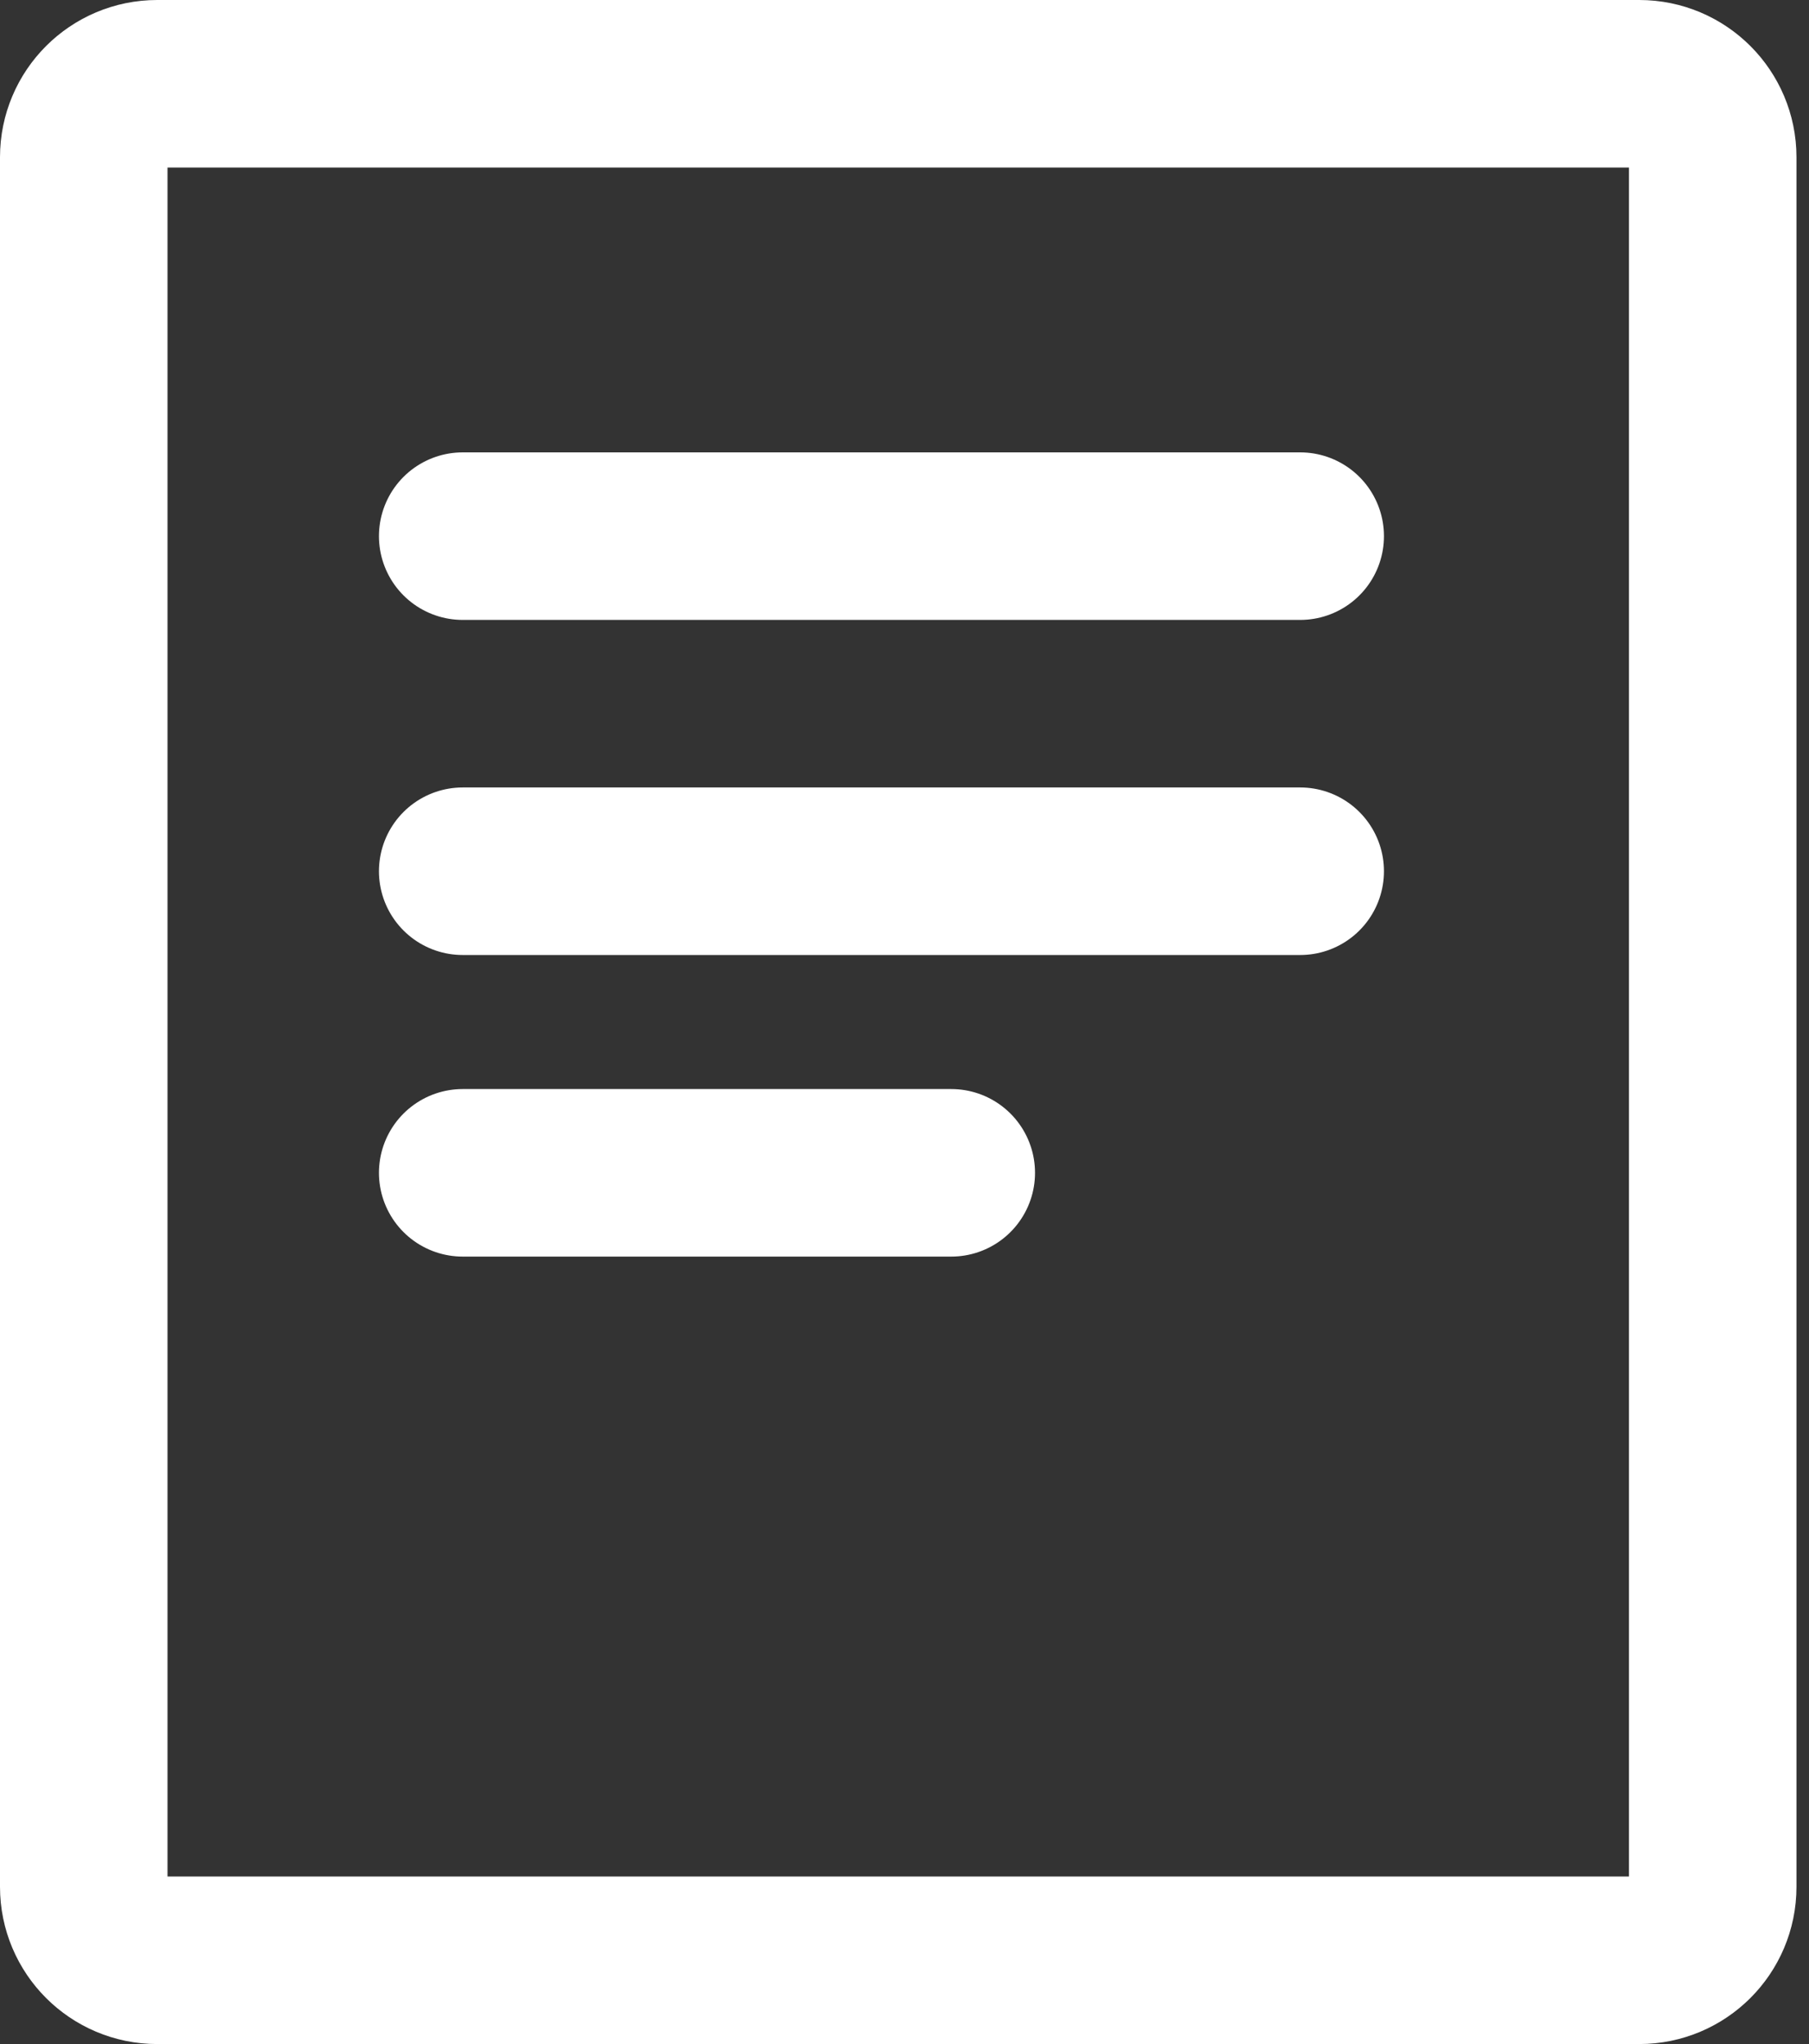
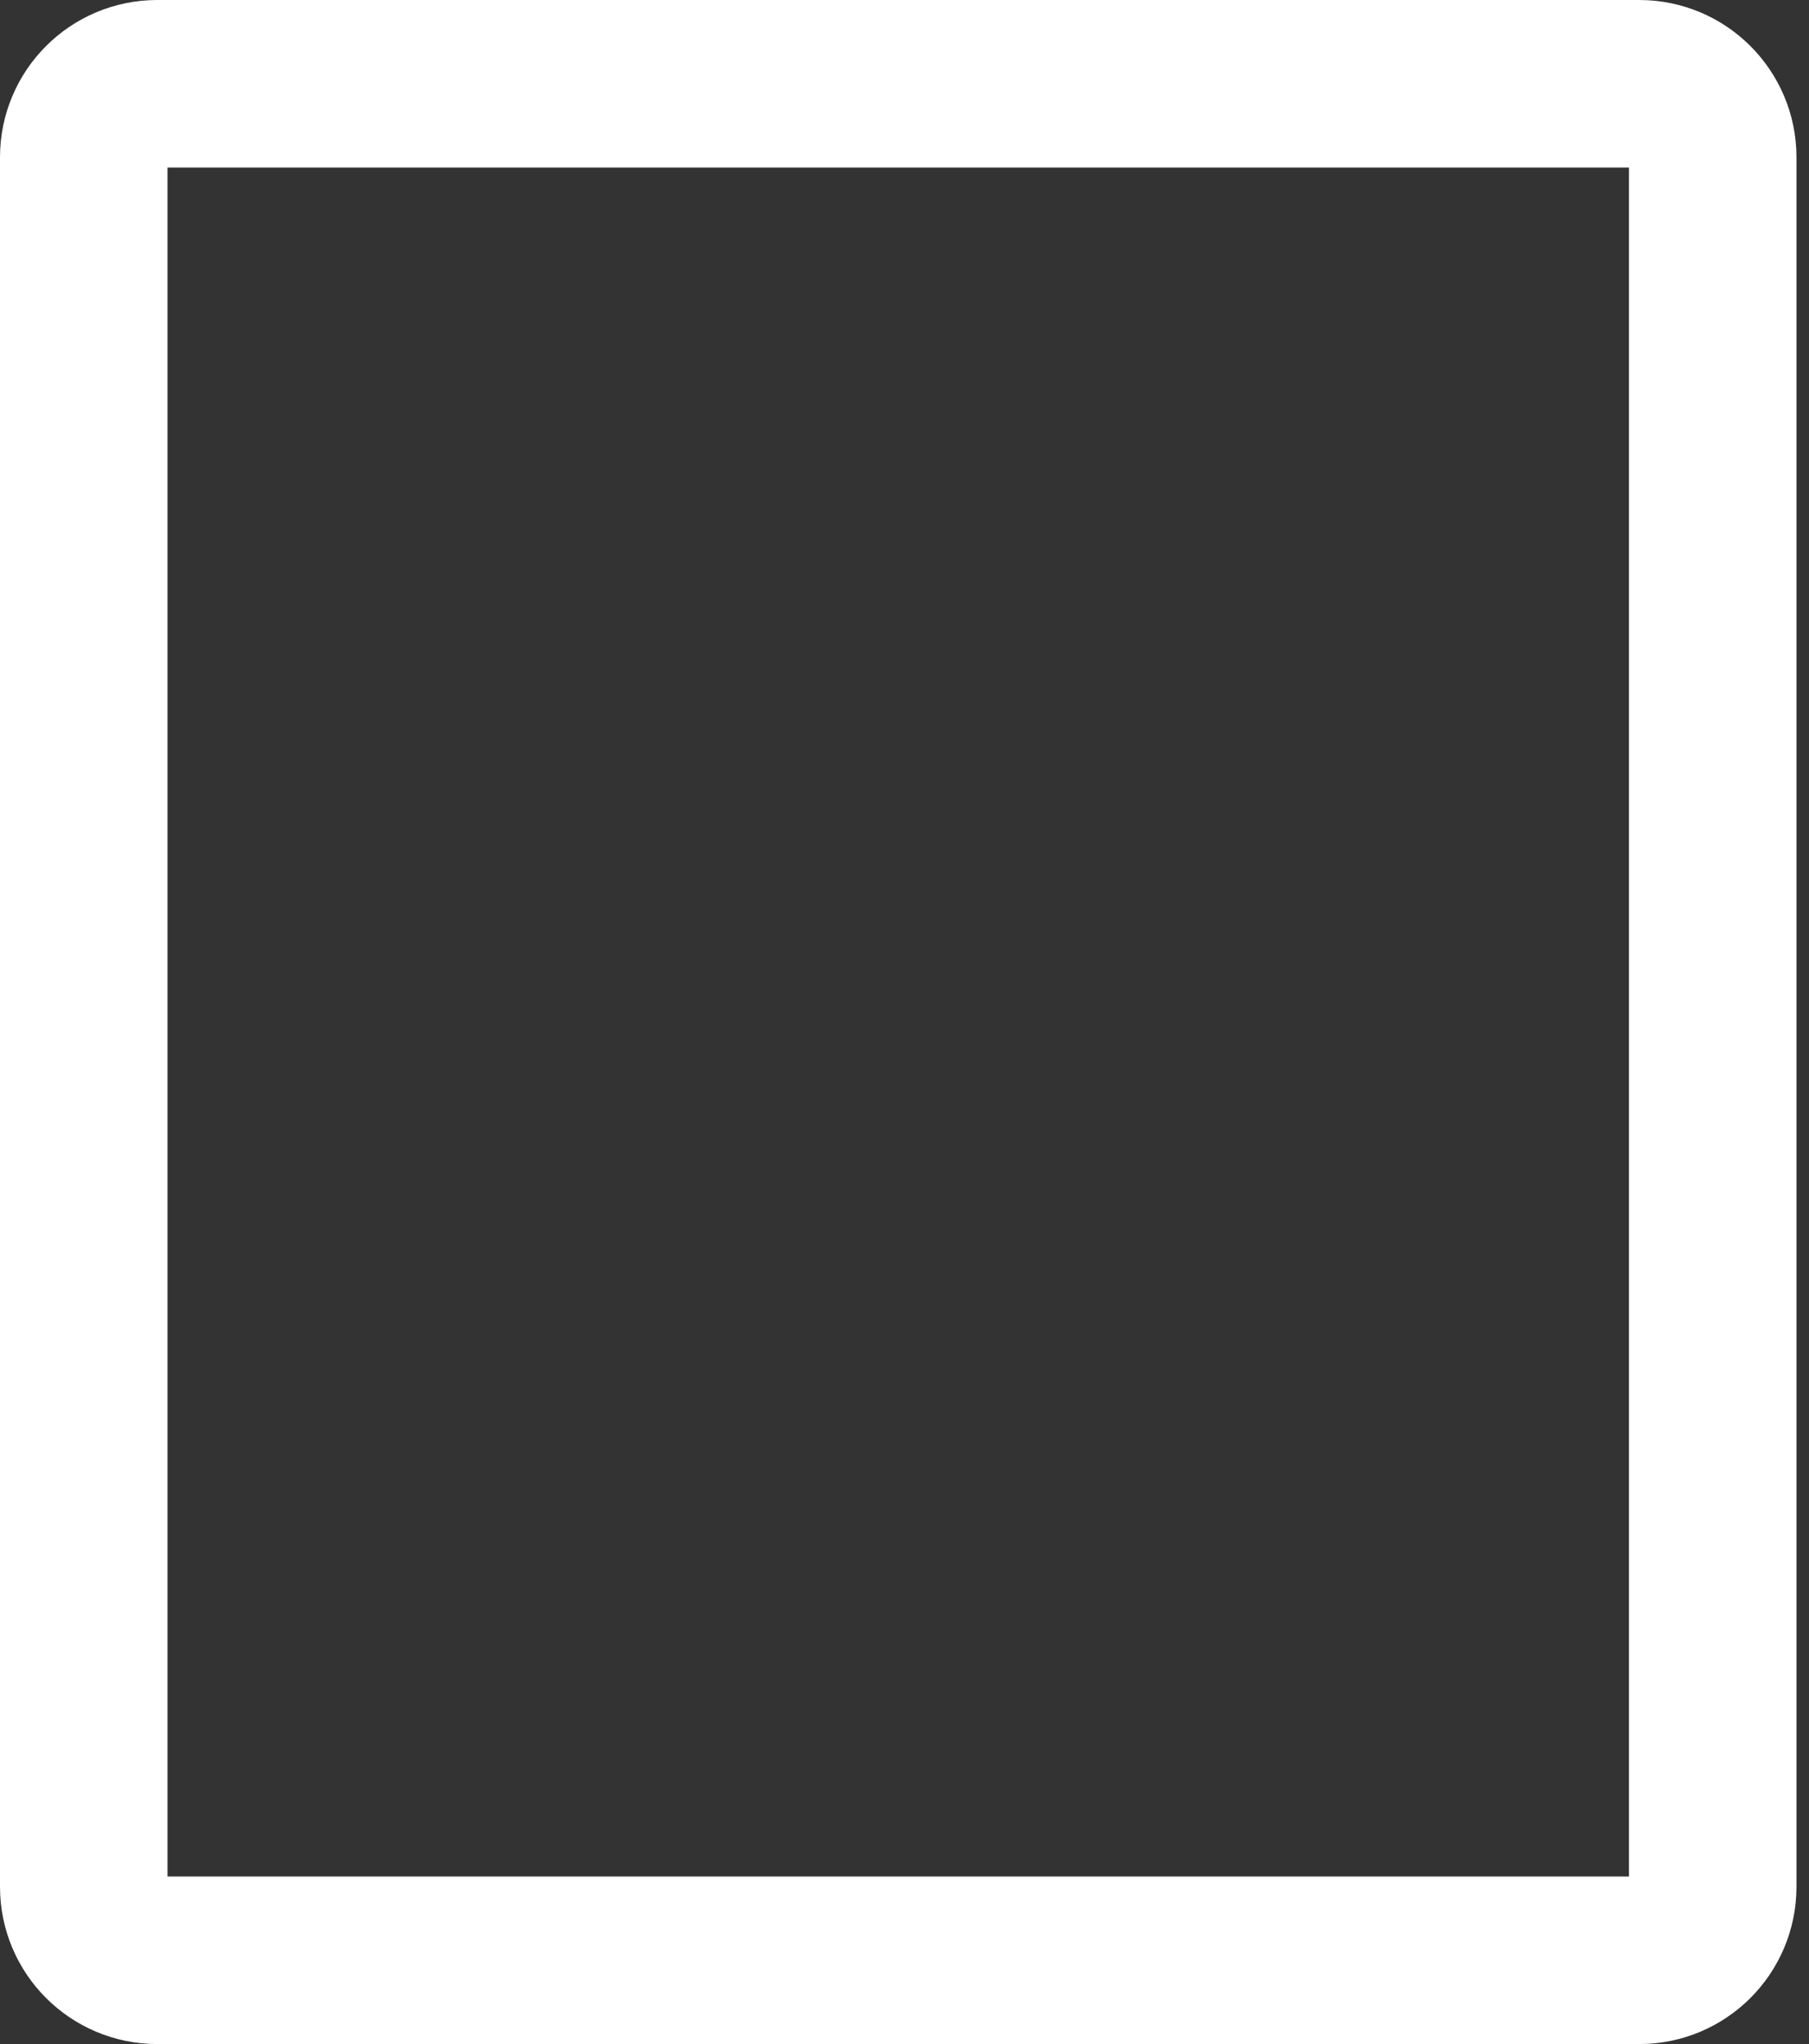
<svg xmlns="http://www.w3.org/2000/svg" width="54" height="61" viewBox="0 0 54 61" fill="none">
  <rect x="0" y="0" width="54" height="61" fill="#333333" stroke="none" />
  <path d="M4.692 2.5H48.934C50.144 2.5 51.126 3.482 51.126 4.692V56.308C51.126 57.518 50.144 58.5 48.934 58.5H4.692C3.482 58.5 2.5 57.518 2.5 56.308V4.692C2.5 3.482 3.482 2.5 4.692 2.5Z" stroke="white" stroke-width="5" stroke-linejoin="round" />
-   <path d="M13.812 16H38.812M13.812 26H38.812M13.812 35H28.396" stroke="white" stroke-width="5" stroke-linecap="round" stroke-linejoin="round" />
</svg>